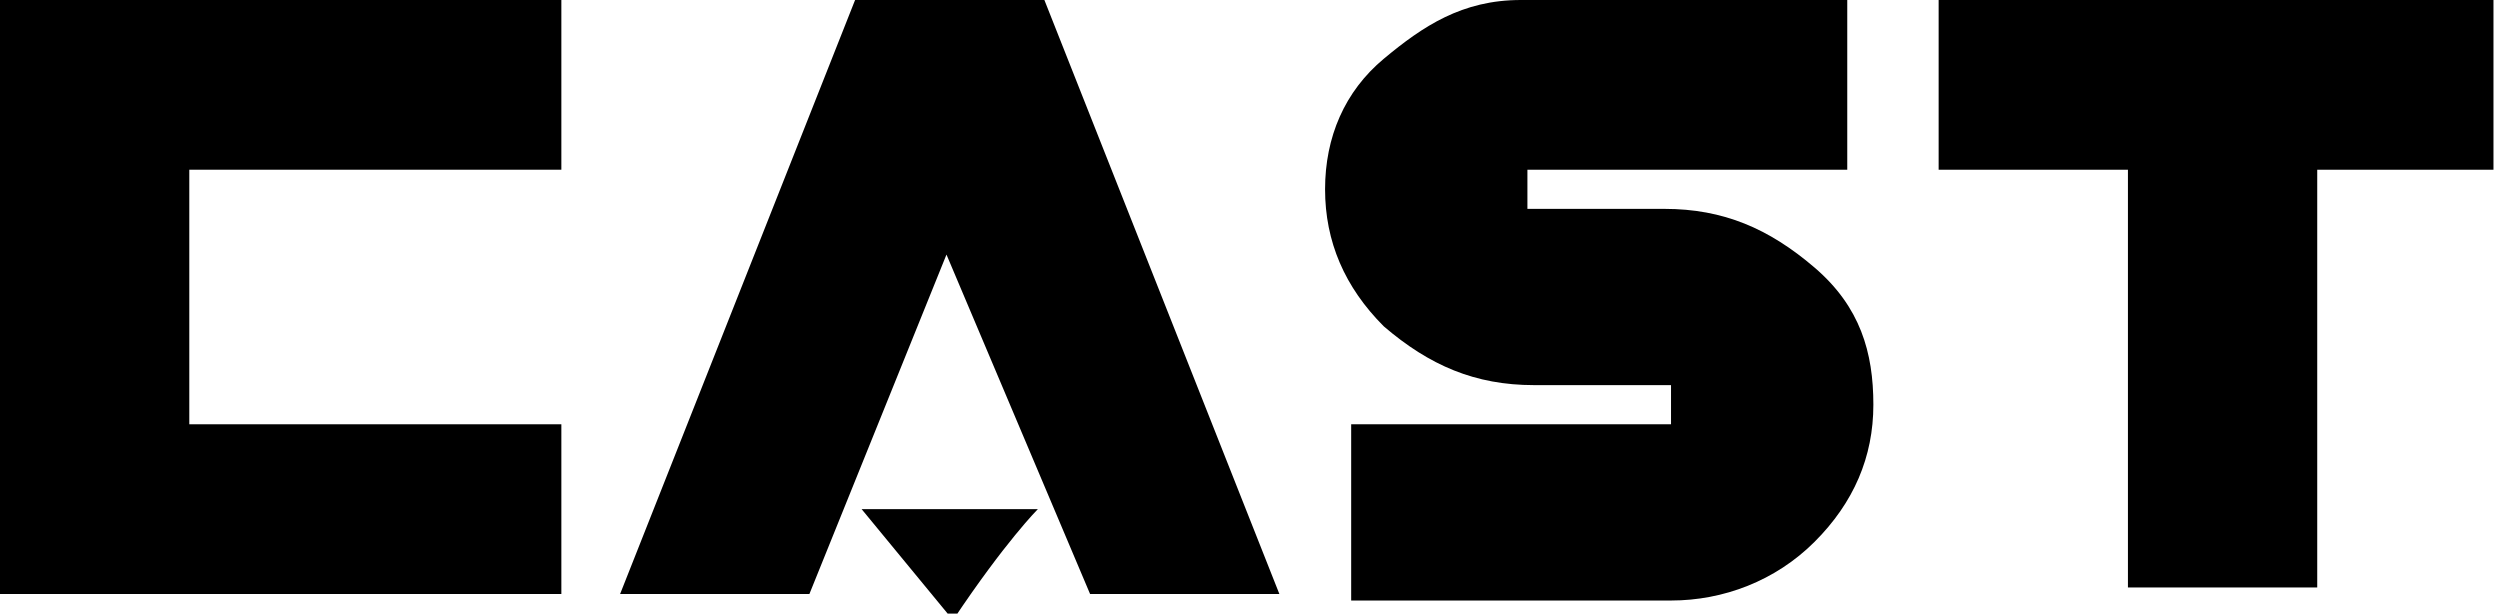
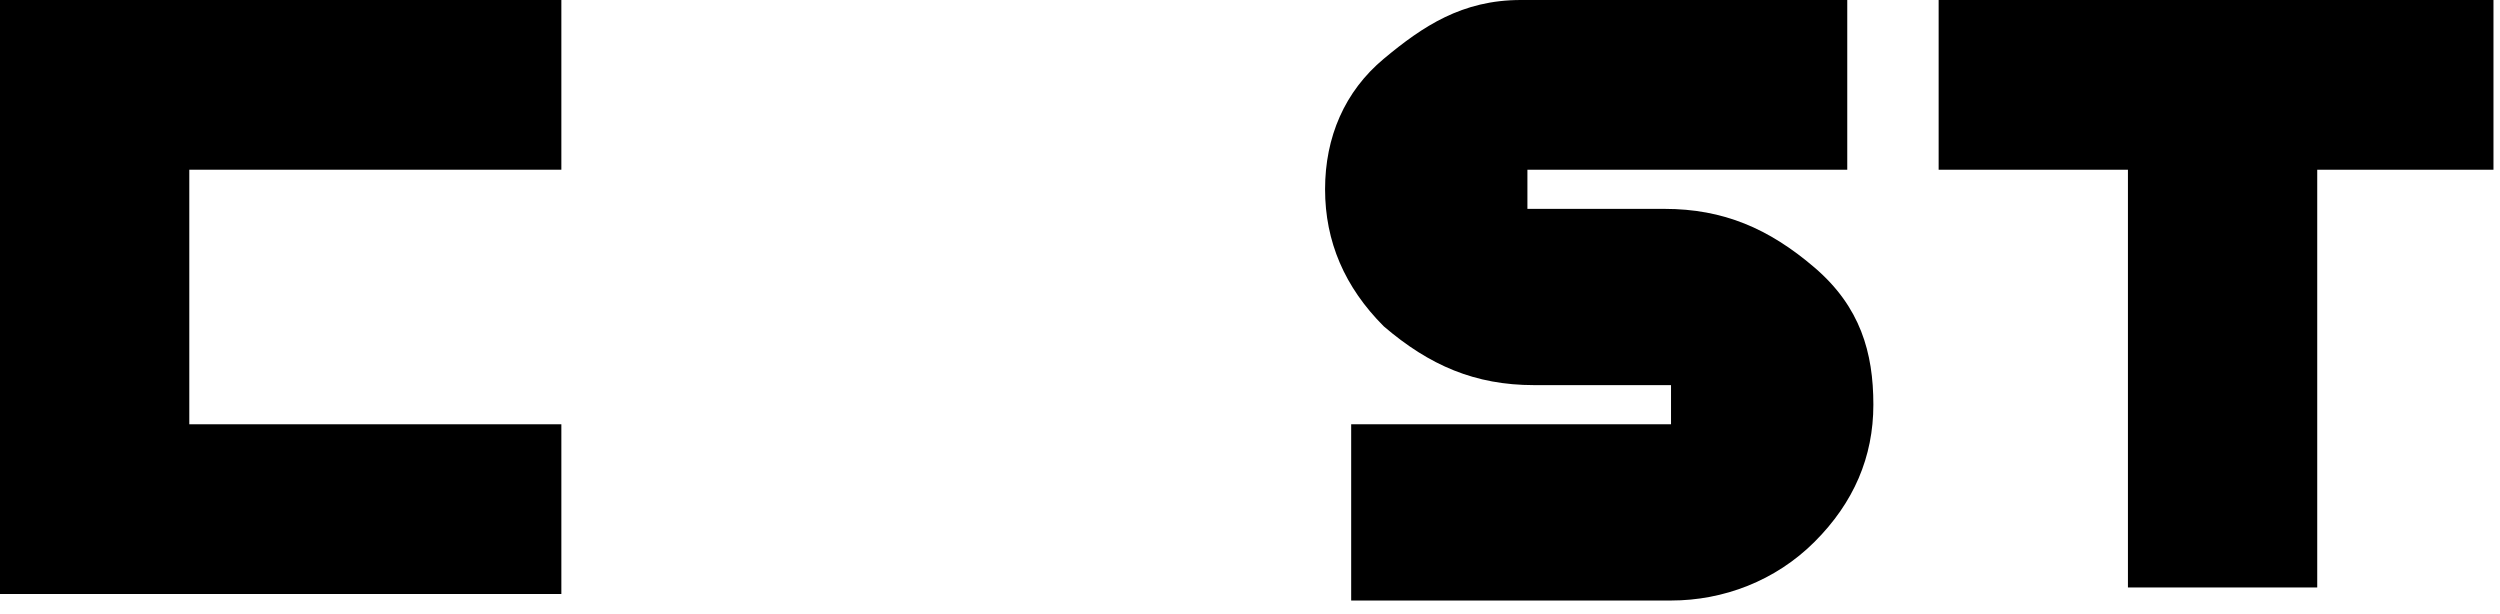
<svg xmlns="http://www.w3.org/2000/svg" version="1.1" id="レイヤー_1" x="0px" y="0px" viewBox="0 0 38.3 9.4" style="enable-background:new 0 0 38.3 9.4;" xml:space="preserve">
  <style type="text/css">
	.st0{fill:#000;}
</style>
  <g>
    <g>
      <path class="st0" d="M8.6,9.1H0V0h8.6v2.6H2.9v3.9h5.7V9.1z" />
-       <path class="st0" d="M19.6,9.1h-2.9l-2.2-5.2l-2.1,5.2H9.5L13.1,0H16L19.6,9.1z M15.9,7.8c0,0-0.5,0.5-1.3,1.7l-1.4-1.7H15.9z" />
      <path class="st0" d="M28.7,6.2c0,0.8-0.3,1.5-0.9,2.1s-1.4,0.9-2.2,0.9l-4.9,0V6.5h4.9V5.9h-2.1c-0.9,0-1.6-0.3-2.3-0.9    c-0.6-0.6-0.9-1.3-0.9-2.1c0-0.8,0.3-1.5,0.9-2S22.4,0,23.3,0h5v2.6h-4.9v0.6h2.1c0.9,0,1.6,0.3,2.3,0.9S28.7,5.4,28.7,6.2z" />
      <path class="st0" d="M38.3,2.6h-2.8V9h-2.9V2.6h-2.9V0h8.5V2.6z" />
    </g>
  </g>
</svg>